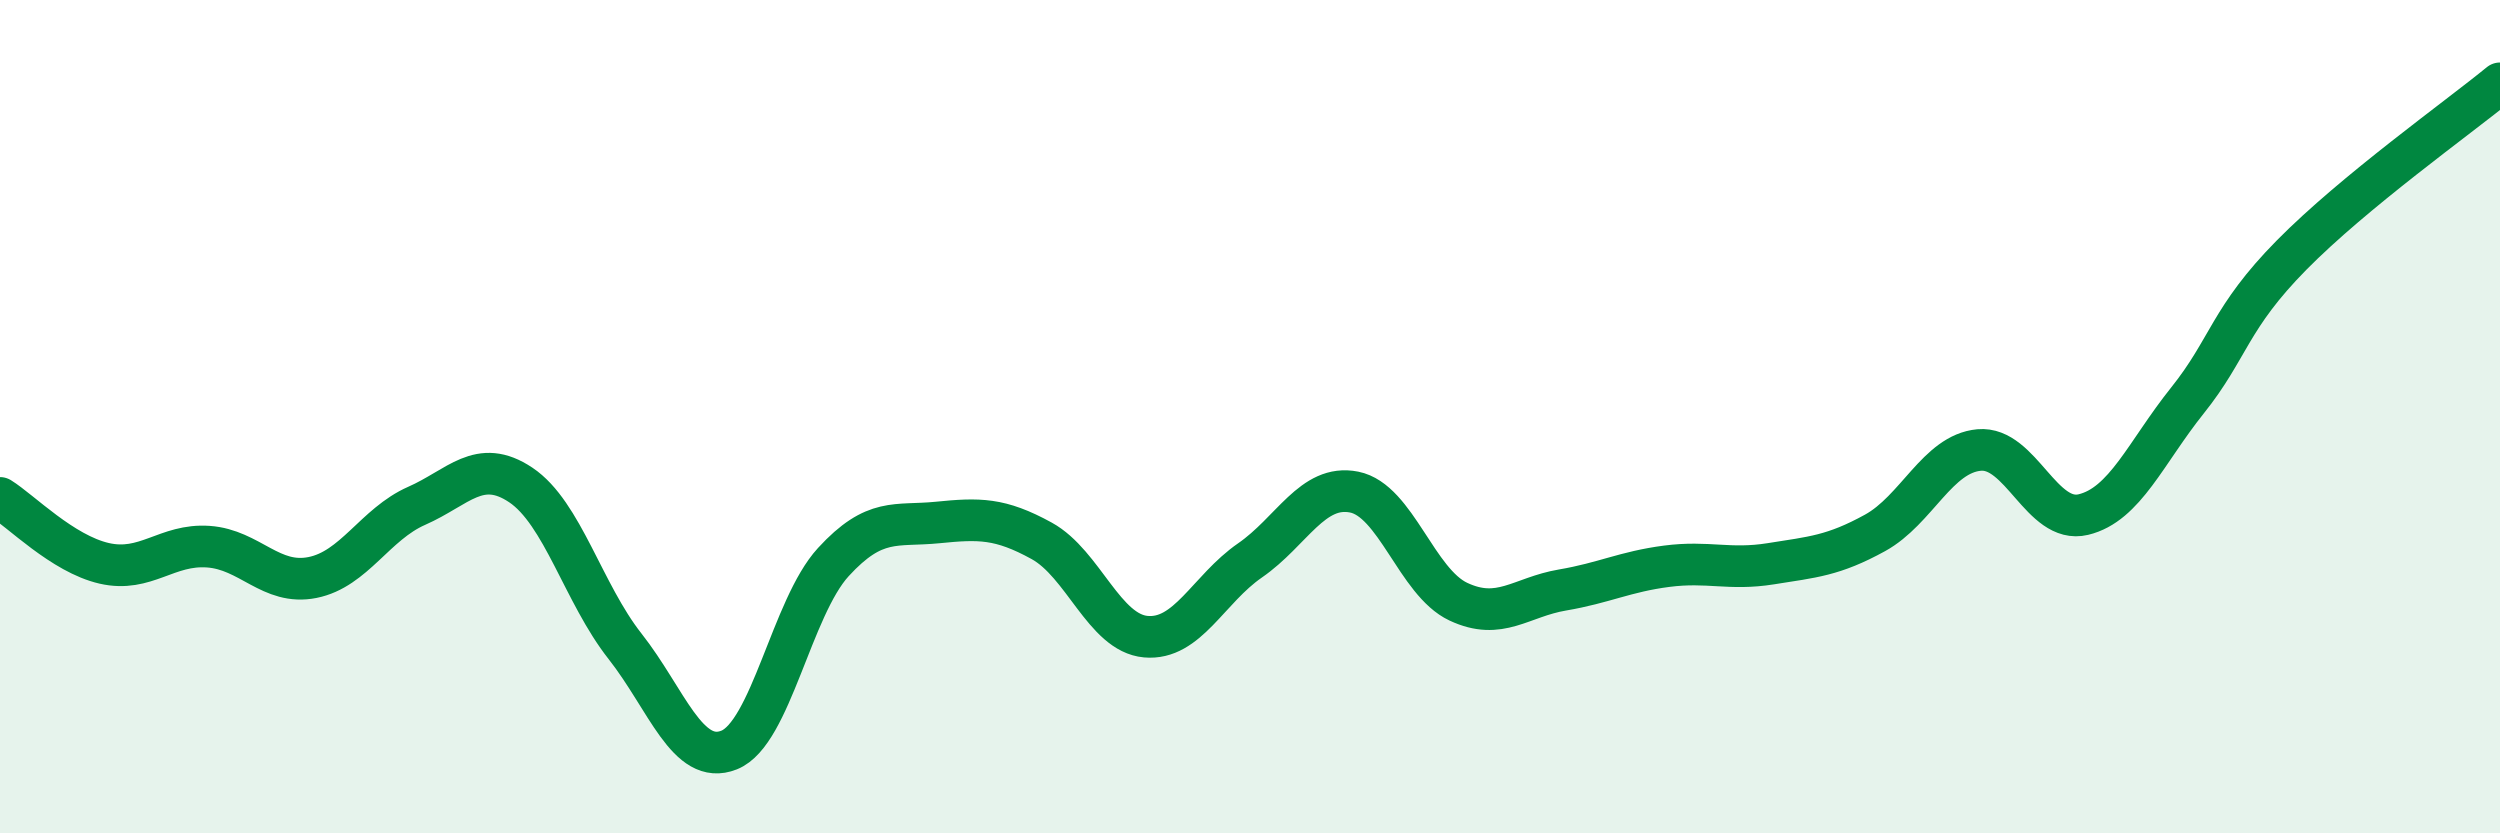
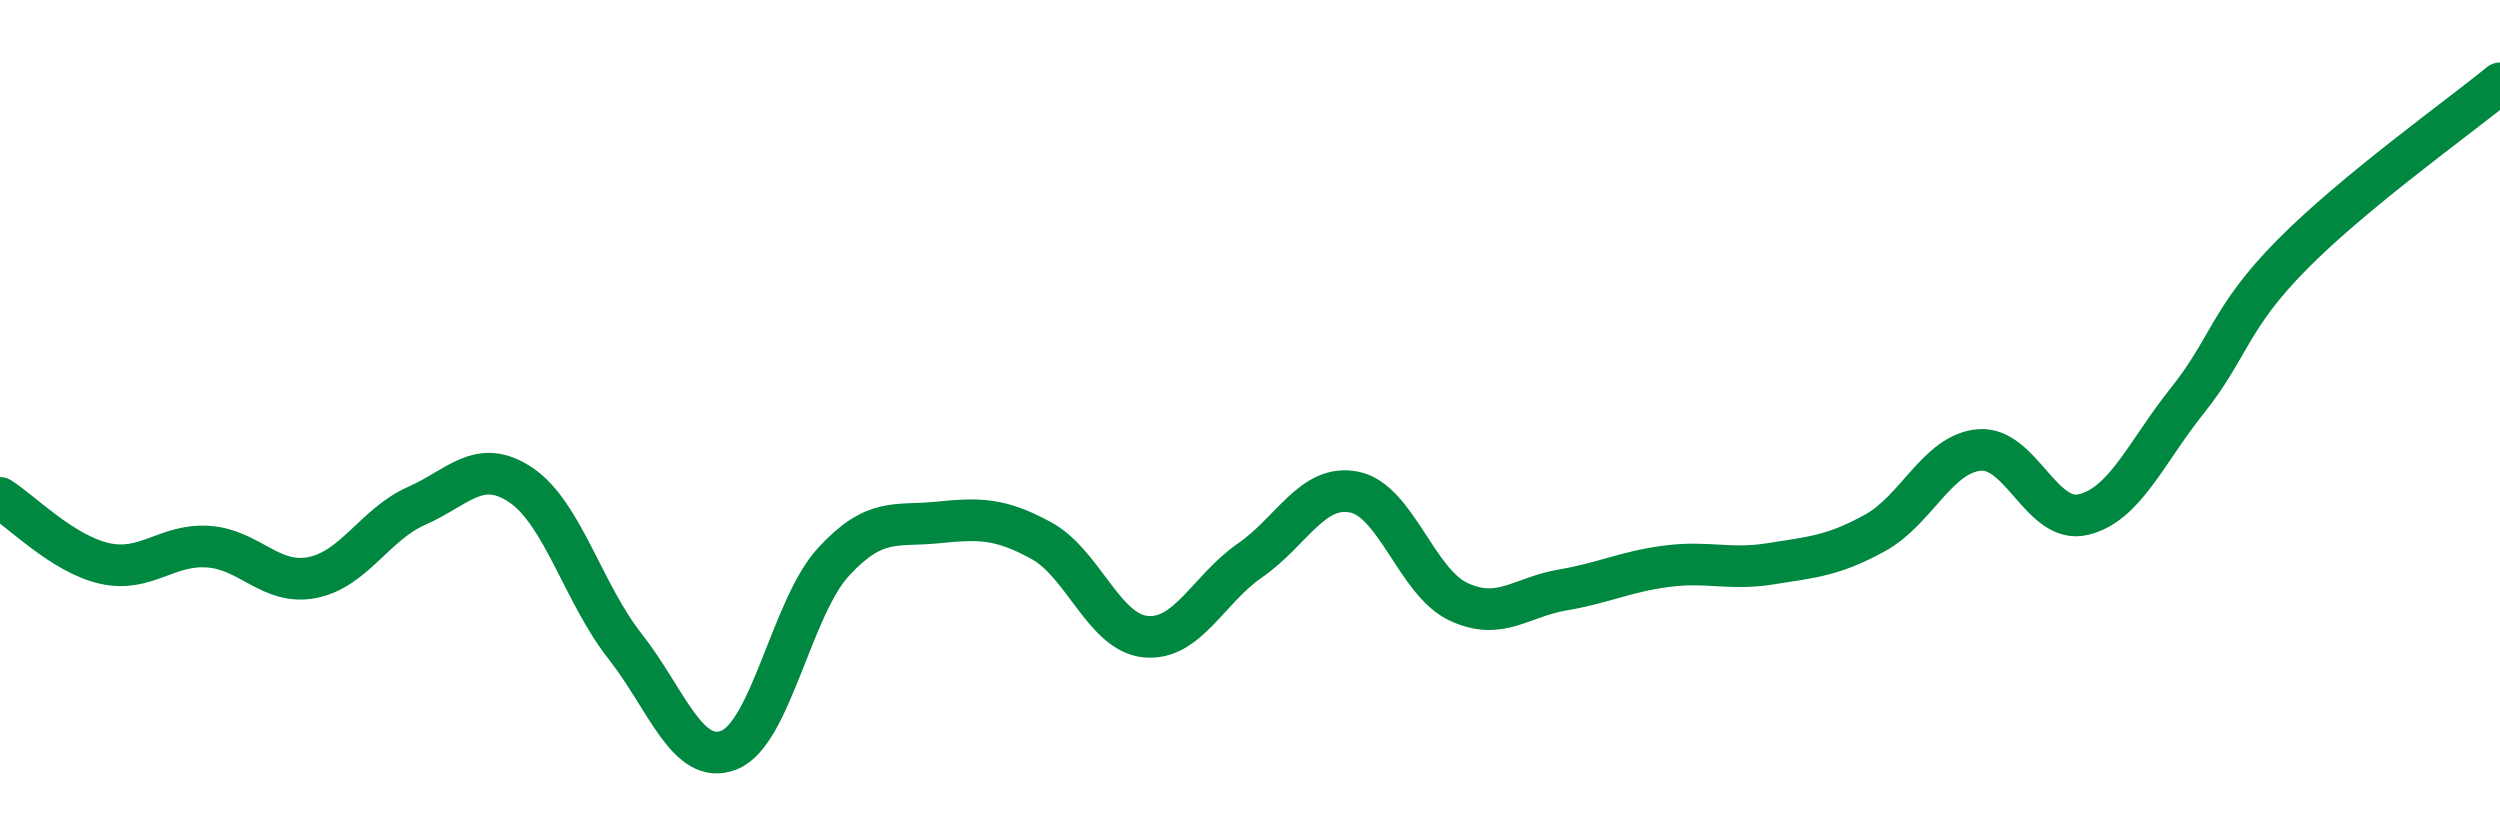
<svg xmlns="http://www.w3.org/2000/svg" width="60" height="20" viewBox="0 0 60 20">
-   <path d="M 0,11.95 C 0.5,12.26 1.5,13.29 2.5,13.52 C 3.5,13.75 4,13.05 5,13.12 C 6,13.19 6.5,14.06 7.5,13.86 C 8.5,13.66 9,12.58 10,12.14 C 11,11.7 11.5,10.97 12.5,11.64 C 13.5,12.31 14,14.24 15,15.51 C 16,16.78 16.5,18.4 17.5,18 C 18.5,17.6 19,14.58 20,13.49 C 21,12.4 21.5,12.64 22.5,12.54 C 23.5,12.44 24,12.43 25,12.98 C 26,13.53 26.5,15.19 27.5,15.28 C 28.5,15.37 29,14.14 30,13.45 C 31,12.76 31.5,11.61 32.5,11.81 C 33.5,12.01 34,13.97 35,14.44 C 36,14.91 36.5,14.33 37.5,14.16 C 38.5,13.99 39,13.72 40,13.59 C 41,13.46 41.5,13.69 42.5,13.53 C 43.5,13.37 44,13.34 45,12.79 C 46,12.24 46.5,10.89 47.5,10.8 C 48.5,10.71 49,12.59 50,12.35 C 51,12.11 51.5,10.86 52.5,9.61 C 53.5,8.36 53.5,7.64 55,6.12 C 56.5,4.6 59,2.82 60,2L60 20L0 20Z" fill="#008740" opacity="0.1" stroke-linecap="round" stroke-linejoin="round" />
  <path d="M 0,11.95 C 0.5,12.26 1.5,13.29 2.5,13.52 C 3.5,13.75 4,13.05 5,13.12 C 6,13.19 6.5,14.06 7.5,13.86 C 8.5,13.66 9,12.58 10,12.14 C 11,11.7 11.5,10.97 12.5,11.64 C 13.5,12.31 14,14.24 15,15.51 C 16,16.78 16.5,18.4 17.5,18 C 18.5,17.6 19,14.58 20,13.49 C 21,12.4 21.5,12.64 22.5,12.54 C 23.5,12.44 24,12.43 25,12.98 C 26,13.53 26.5,15.19 27.5,15.28 C 28.5,15.37 29,14.14 30,13.45 C 31,12.76 31.5,11.61 32.5,11.81 C 33.5,12.01 34,13.97 35,14.44 C 36,14.91 36.5,14.33 37.5,14.16 C 38.5,13.99 39,13.72 40,13.59 C 41,13.46 41.5,13.69 42.5,13.53 C 43.5,13.37 44,13.34 45,12.79 C 46,12.24 46.5,10.89 47.5,10.8 C 48.5,10.71 49,12.59 50,12.35 C 51,12.11 51.5,10.86 52.5,9.61 C 53.5,8.36 53.5,7.64 55,6.12 C 56.5,4.6 59,2.82 60,2" stroke="#008740" stroke-width="1" fill="none" stroke-linecap="round" stroke-linejoin="round" />
</svg>